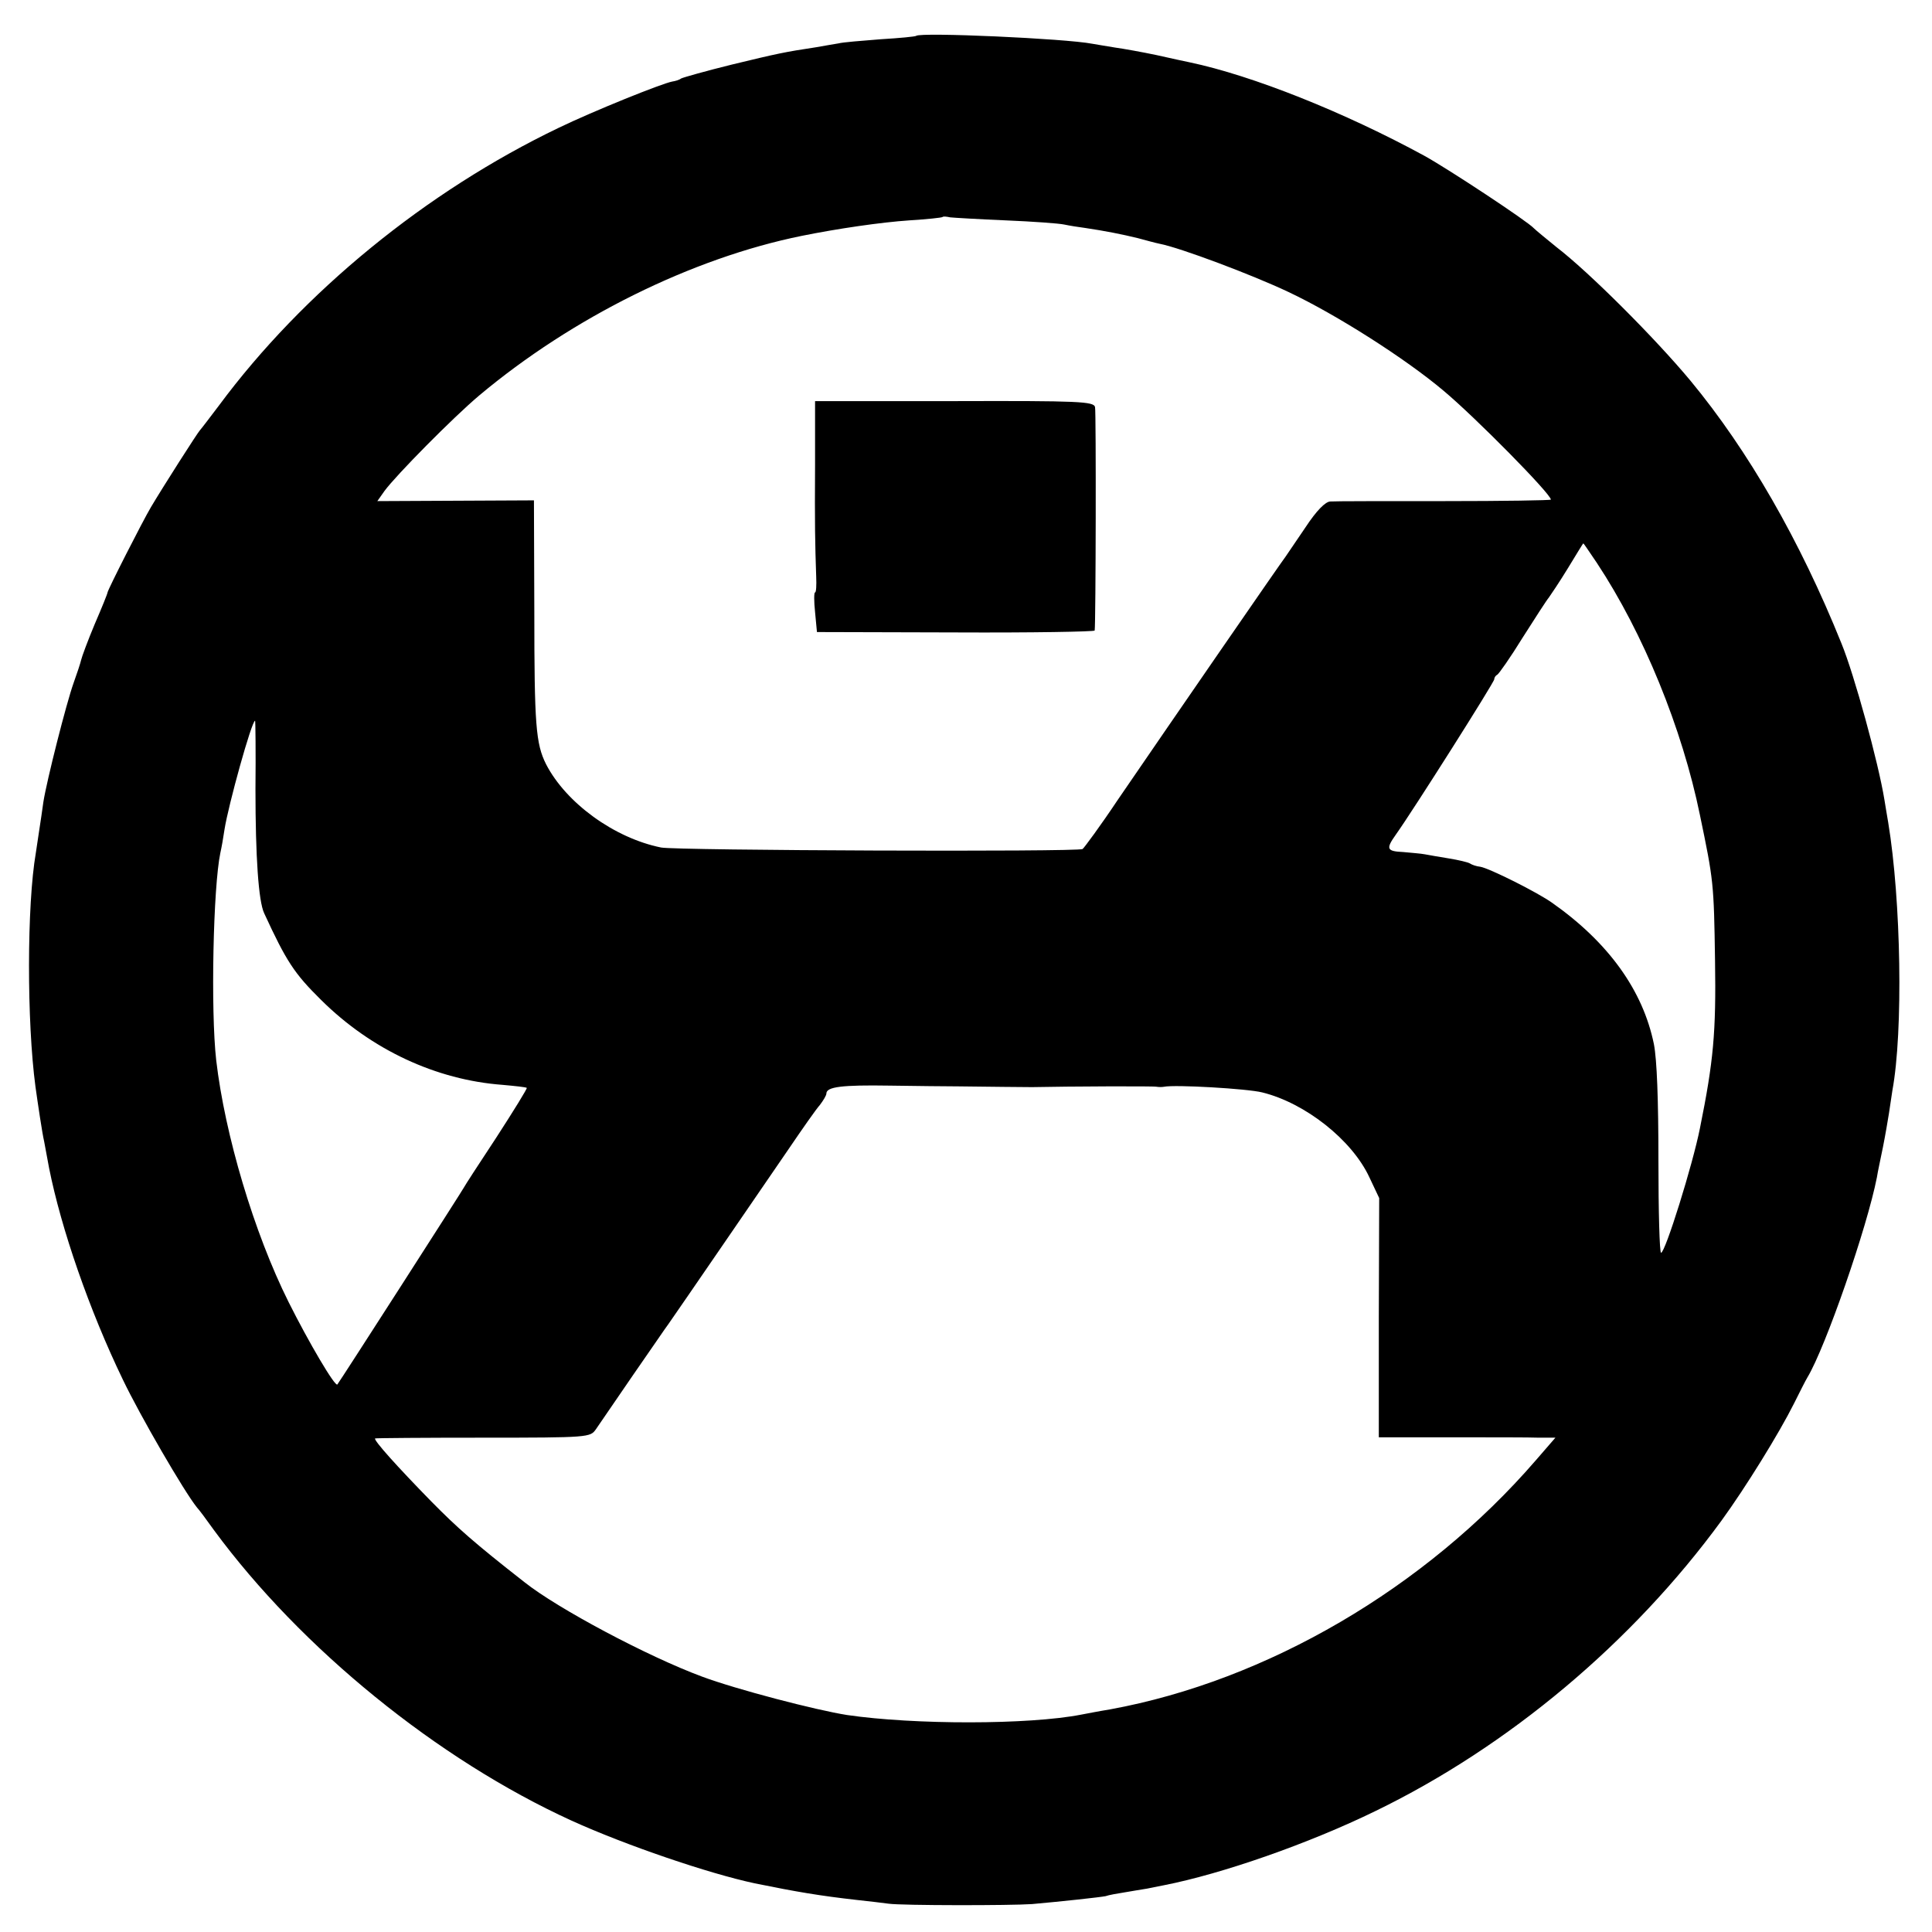
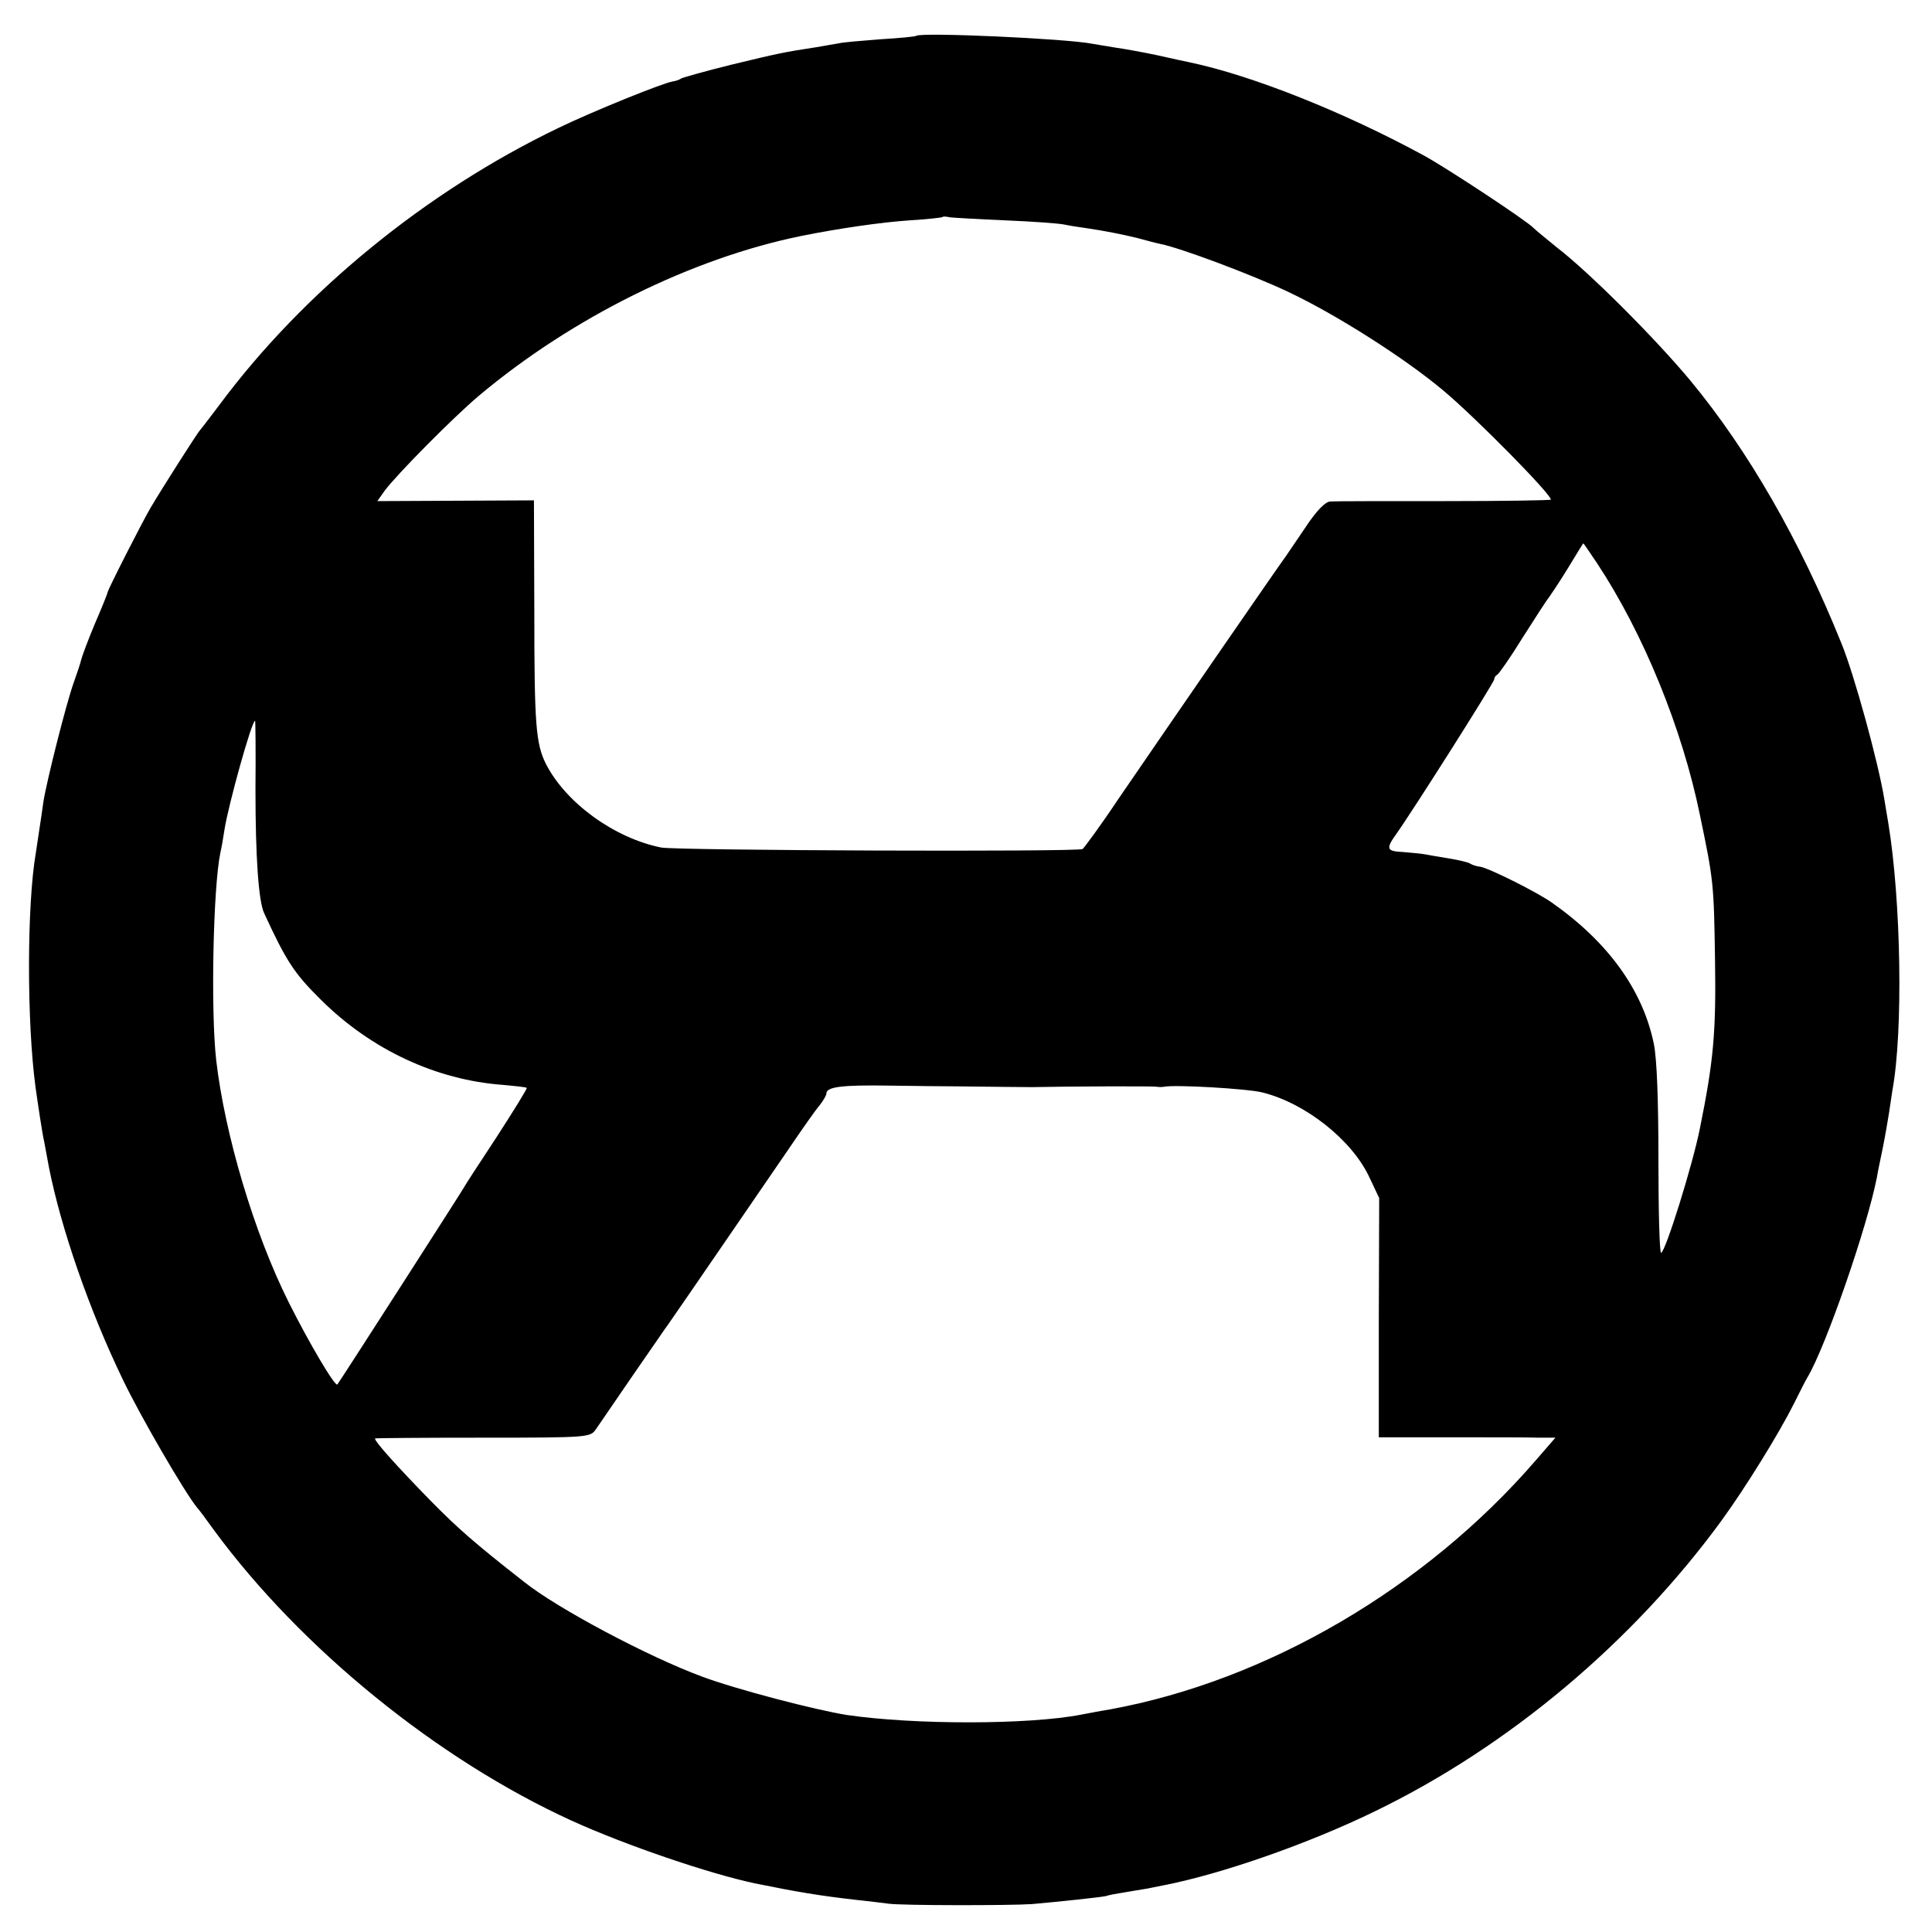
<svg xmlns="http://www.w3.org/2000/svg" version="1.0" width="512pt" height="512pt" viewBox="0 0 512 512" preserveAspectRatio="xMidYMid meet">
  <g transform="translate(0,512) scale(0.1,-0.1)" fill="#000000" stroke="none">
    <path d="M2428 5025 c-2 -2 -44 -6 -94 -9 -51 -4 -101 -8 -112 -11 -11 -2 -37 -6 -58 -10 -86 -13 -104 -17 -224 -46 -69 -17 -129 -34 -135 -37 -5 -4 -16 -7 -23 -8 -28 -5 -211 -79 -302 -123 -350 -168 -677 -435 -900 -736 -25 -33 -47 -62 -50 -65 -6 -6 -98 -150 -130 -204 -23 -39 -113 -216 -115 -226 0 -3 -15 -40 -34 -84 -18 -43 -34 -86 -36 -95 -2 -9 -11 -36 -20 -61 -19 -53 -71 -258 -80 -315 -3 -22 -8 -56 -11 -75 -3 -19 -7 -46 -9 -60 -24 -139 -24 -448 -1 -620 6 -43 18 -124 23 -145 2 -11 8 -42 13 -70 32 -161 107 -378 196 -562 45 -94 162 -296 196 -338 5 -5 25 -32 45 -60 231 -314 593 -608 948 -770 143 -65 363 -140 485 -166 113 -23 173 -33 270 -44 30 -3 69 -8 85 -10 36 -5 323 -5 380 -1 79 7 180 18 195 21 8 3 31 7 50 10 19 3 46 8 60 10 14 3 34 7 45 9 153 30 383 110 561 197 352 171 680 446 916 769 64 88 153 232 192 310 15 30 31 62 36 70 48 80 158 397 184 530 2 14 10 50 16 80 6 30 13 71 16 90 3 19 7 46 9 60 29 157 23 504 -11 710 -3 19 -8 46 -10 60 -16 99 -80 332 -114 415 -110 273 -247 511 -400 696 -94 113 -269 288 -355 354 -27 22 -54 44 -60 50 -16 18 -225 156 -290 192 -211 115 -456 213 -623 248 -9 2 -48 10 -87 19 -38 8 -88 17 -110 20 -23 4 -50 8 -60 10 -72 14 -456 31 -467 21z m237 -489 c72 -3 141 -8 155 -11 14 -3 39 -7 55 -9 54 -8 99 -17 140 -27 22 -6 48 -13 58 -15 53 -10 245 -82 342 -128 127 -60 309 -176 410 -261 85 -71 285 -274 285 -289 0 -2 -127 -4 -282 -4 -156 0 -292 0 -303 -1 -13 -1 -36 -24 -65 -68 -25 -37 -49 -72 -53 -78 -9 -11 -302 -436 -445 -645 -46 -69 -89 -127 -93 -130 -12 -8 -1077 -4 -1117 4 -124 25 -252 118 -305 221 -27 54 -31 104 -31 404 l-1 295 -207 -1 -208 -1 19 27 c31 42 181 194 251 253 247 207 564 364 855 423 94 19 210 36 285 41 47 3 86 7 88 9 2 2 11 1 20 -1 9 -1 76 -5 147 -8z m1567 -908 c123 -186 226 -438 273 -668 36 -173 37 -180 40 -385 3 -191 -4 -267 -40 -445 -19 -96 -92 -330 -103 -330 -4 0 -7 110 -7 245 0 161 -4 267 -12 308 -29 142 -120 269 -269 374 -39 28 -167 92 -191 96 -10 1 -22 5 -28 9 -5 3 -30 9 -55 13 -25 4 -53 9 -64 11 -10 2 -36 4 -57 6 -44 2 -47 8 -20 46 45 63 261 404 261 412 0 5 4 10 8 12 4 2 35 46 67 98 33 52 64 100 70 107 5 7 28 41 50 77 22 36 40 66 41 66 1 0 17 -24 36 -52z m-3555 -600 c0 -178 8 -296 23 -328 59 -128 80 -160 151 -230 133 -132 305 -212 481 -225 33 -3 62 -6 64 -8 2 -1 -35 -61 -81 -132 -47 -71 -85 -130 -85 -131 0 -2 -330 -516 -336 -523 -6 -7 -76 112 -129 218 -92 184 -169 444 -192 641 -15 132 -8 460 11 550 3 13 8 41 11 62 10 64 72 288 81 288 1 0 2 -82 1 -182z m1863 -787 c74 -1 183 -2 195 -2 96 2 323 3 330 1 6 -1 15 -1 20 0 29 6 220 -5 260 -15 114 -28 238 -126 284 -225 l26 -55 -1 -317 0 -317 191 0 c104 0 210 0 233 -1 l44 0 -52 -60 c-293 -339 -713 -584 -1128 -660 -31 -5 -66 -12 -77 -14 -139 -27 -442 -27 -620 -1 -83 13 -294 68 -385 102 -143 53 -382 180 -470 250 -133 104 -178 144 -247 214 -90 92 -153 162 -149 167 2 1 130 2 286 2 281 0 284 1 299 22 9 13 53 77 98 143 46 66 88 128 95 137 26 37 257 374 318 463 36 53 73 106 83 117 9 12 17 25 17 30 0 18 42 23 167 21 70 -1 153 -2 183 -2z" />
-     <path d="M2160 3891 c-1 -162 0 -211 3 -299 1 -23 0 -42 -3 -42 -3 0 -3 -24 0 -52 l5 -53 368 -1 c202 -1 367 2 368 5 3 18 4 579 1 592 -3 15 -40 17 -373 16 l-369 0 0 -166z" />
  </g>
</svg>